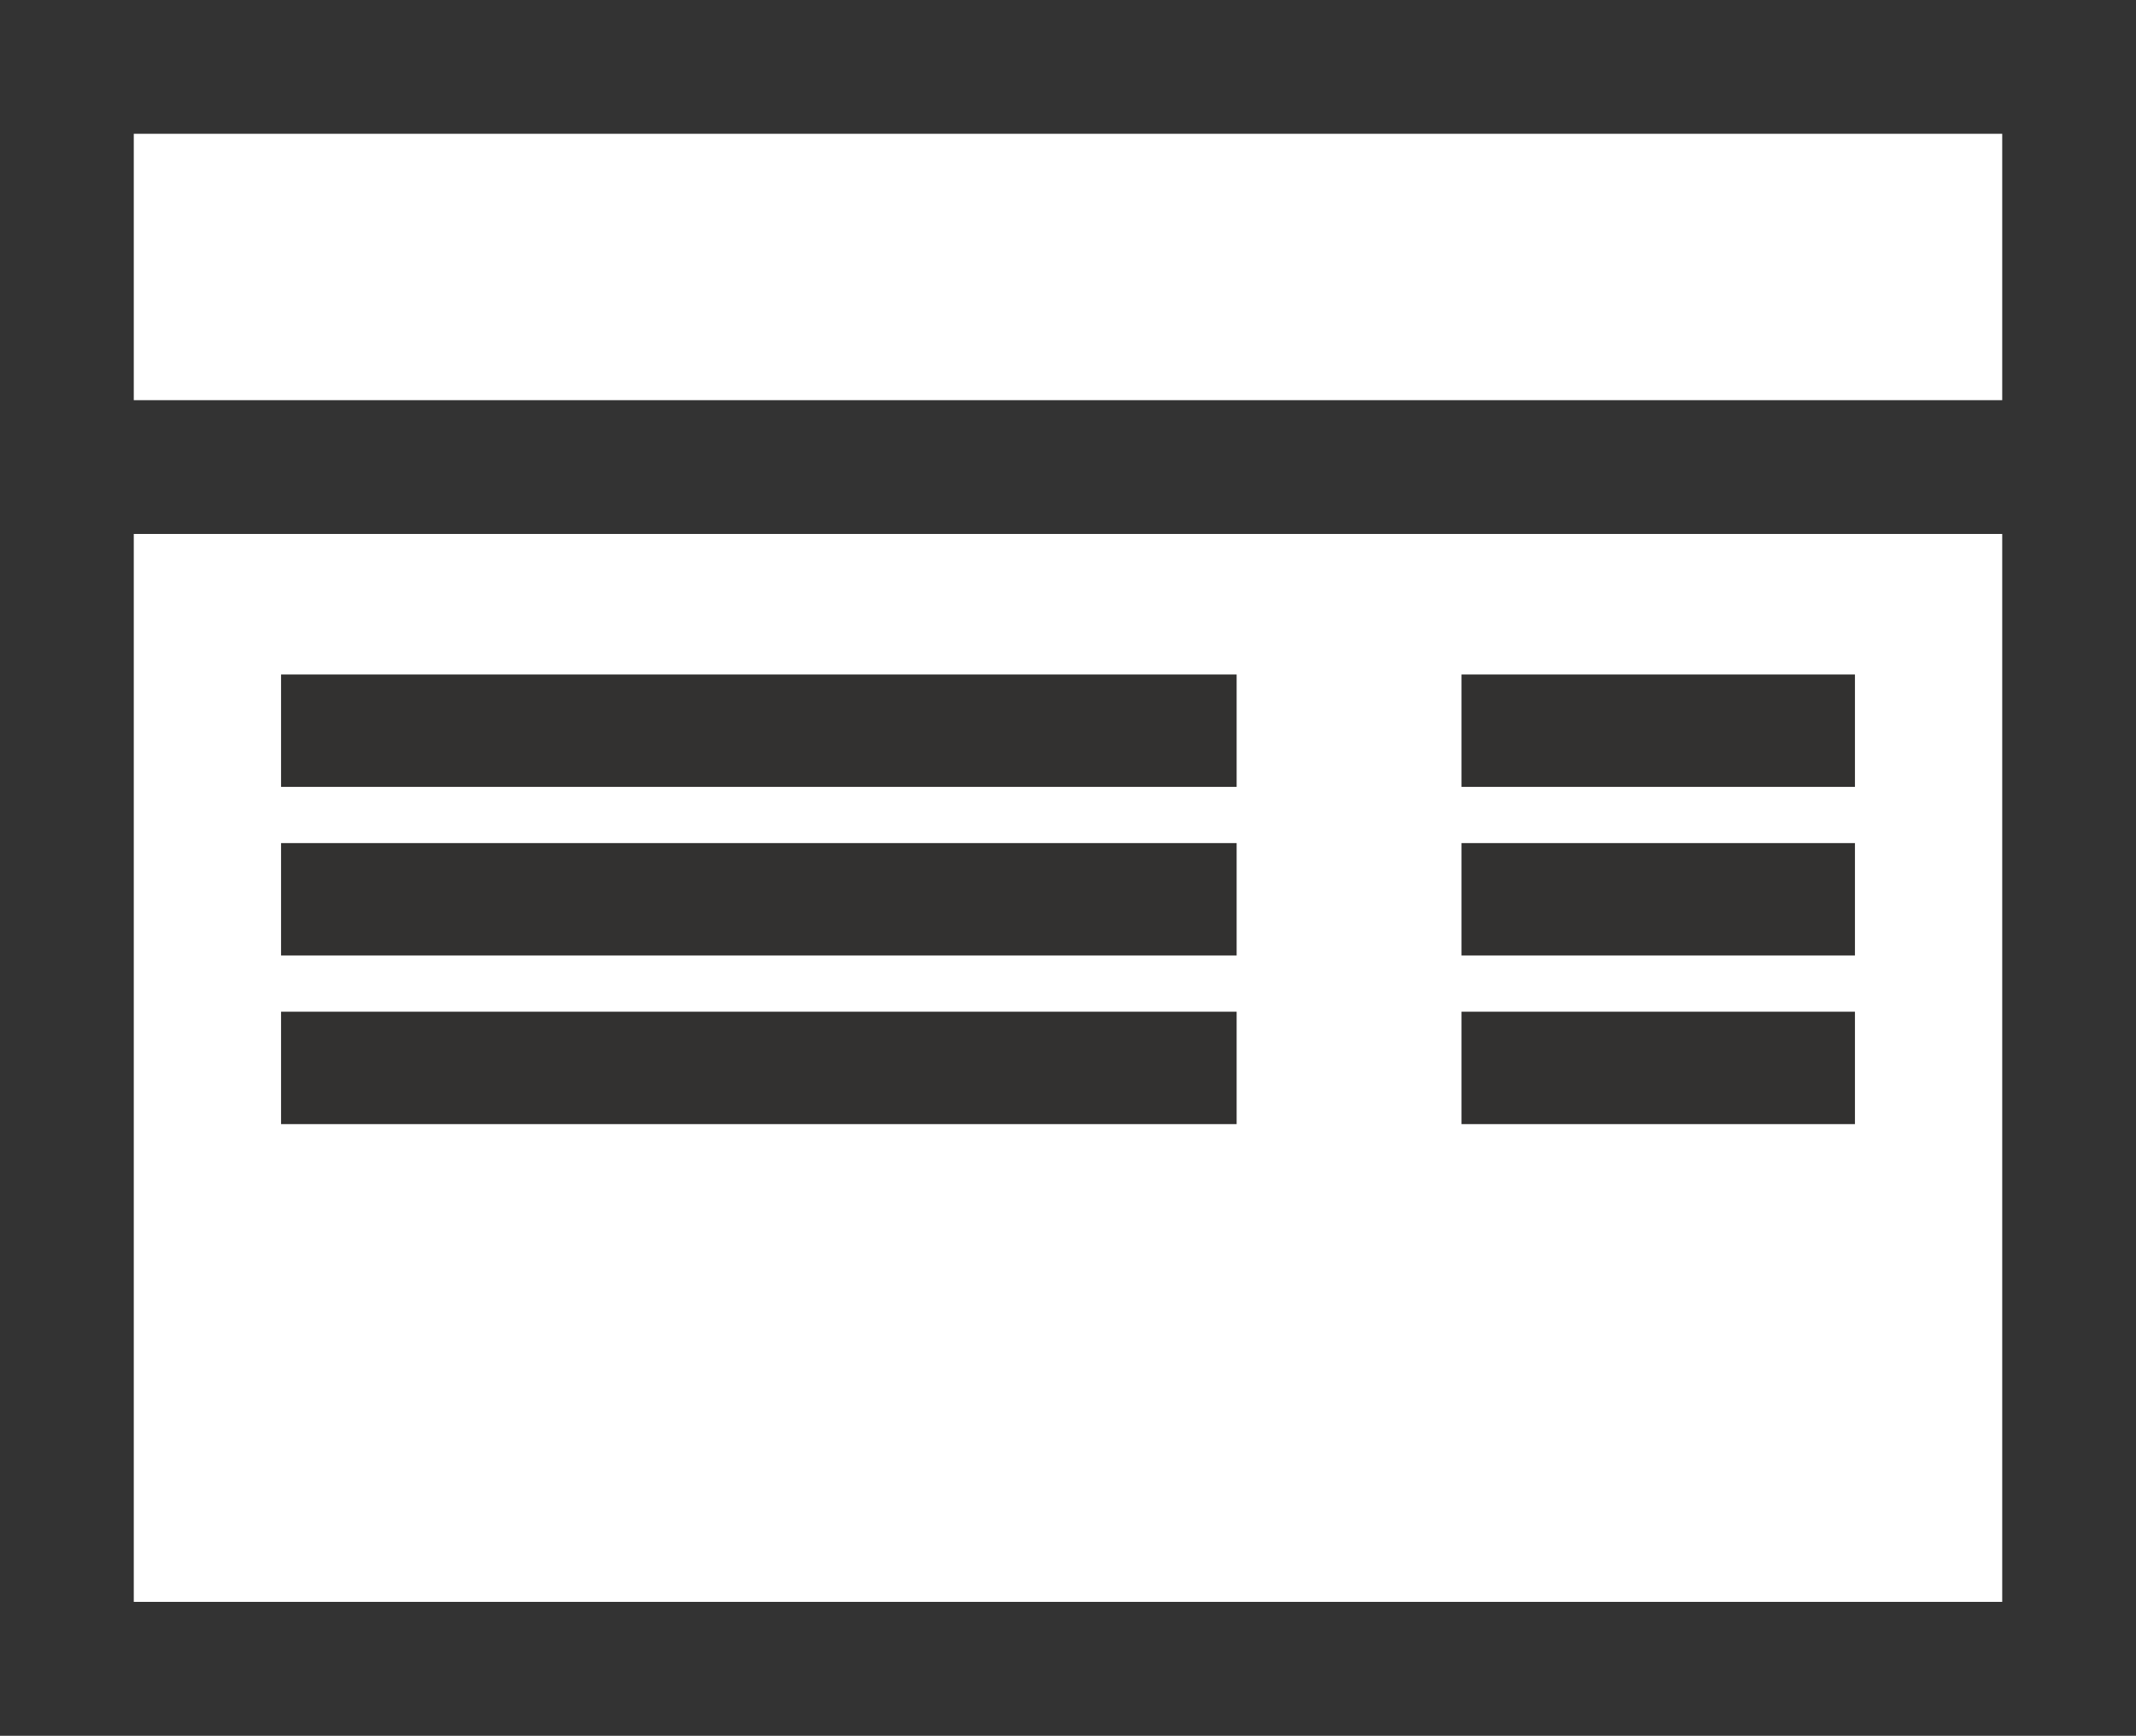
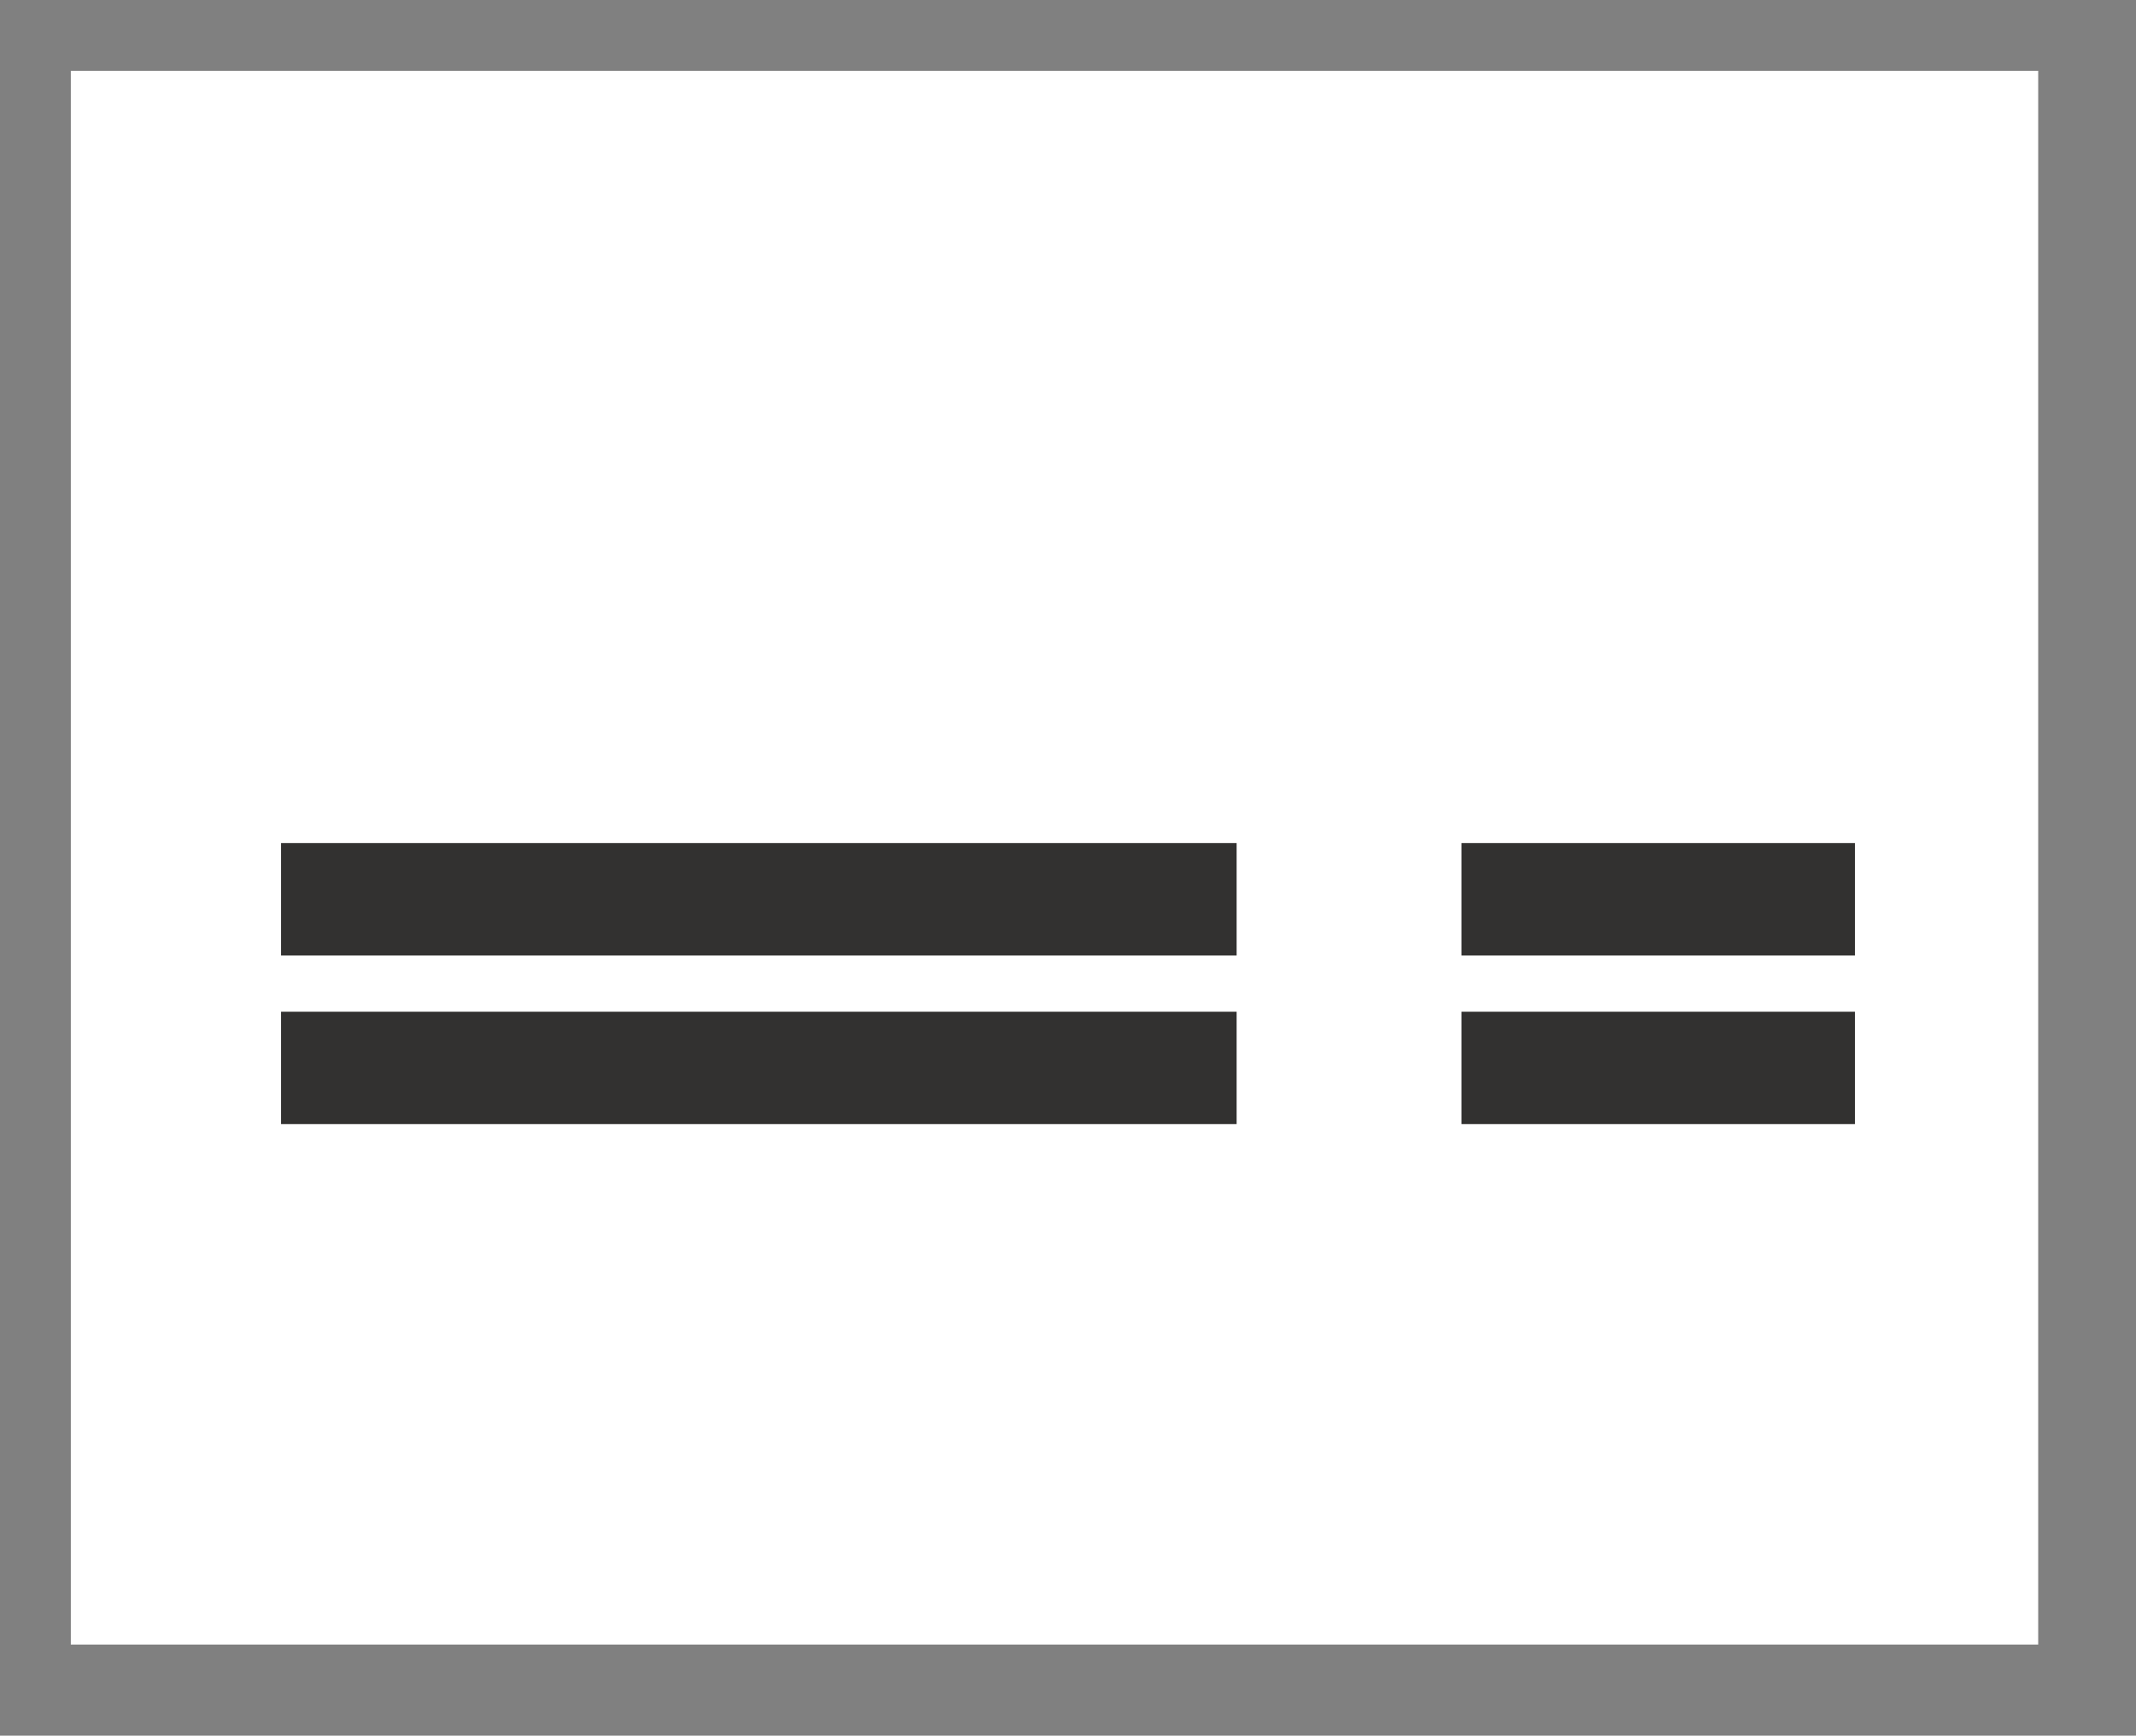
<svg xmlns="http://www.w3.org/2000/svg" viewBox="0 0 38 30.88">
  <rect x="0" y="0" width="38" height="30.88" fill="#808080" stroke="none" />
  <defs>
    <style>.cls-1{fill:#fff;}.cls-2{fill:#333;}.cls-3{fill:none;stroke:#323130;stroke-width:2px;}</style>
  </defs>
  <g id="Layer_2" data-name="Layer 2">
    <g id="Layer_1-2" data-name="Layer 1">
      <path class="cls-1" d="M36.26,1.26h-35v28h35Z" />
-       <path class="cls-2" d="M38,0V30.88H0V0ZM2.38,2.38V7.12H35.62V2.38ZM35.62,28.5V9.5H2.38v19Z" />
-       <line class="cls-3" x1="5" y1="13" x2="22" y2="13" />
      <line class="cls-3" x1="5" y1="16" x2="22" y2="16" />
      <line class="cls-3" x1="5" y1="19" x2="22" y2="19" />
-       <line class="cls-3" x1="26" y1="13" x2="33" y2="13" />
      <line class="cls-3" x1="26" y1="16" x2="33" y2="16" />
      <line class="cls-3" x1="26" y1="19" x2="33" y2="19" />
    </g>
  </g>
</svg>